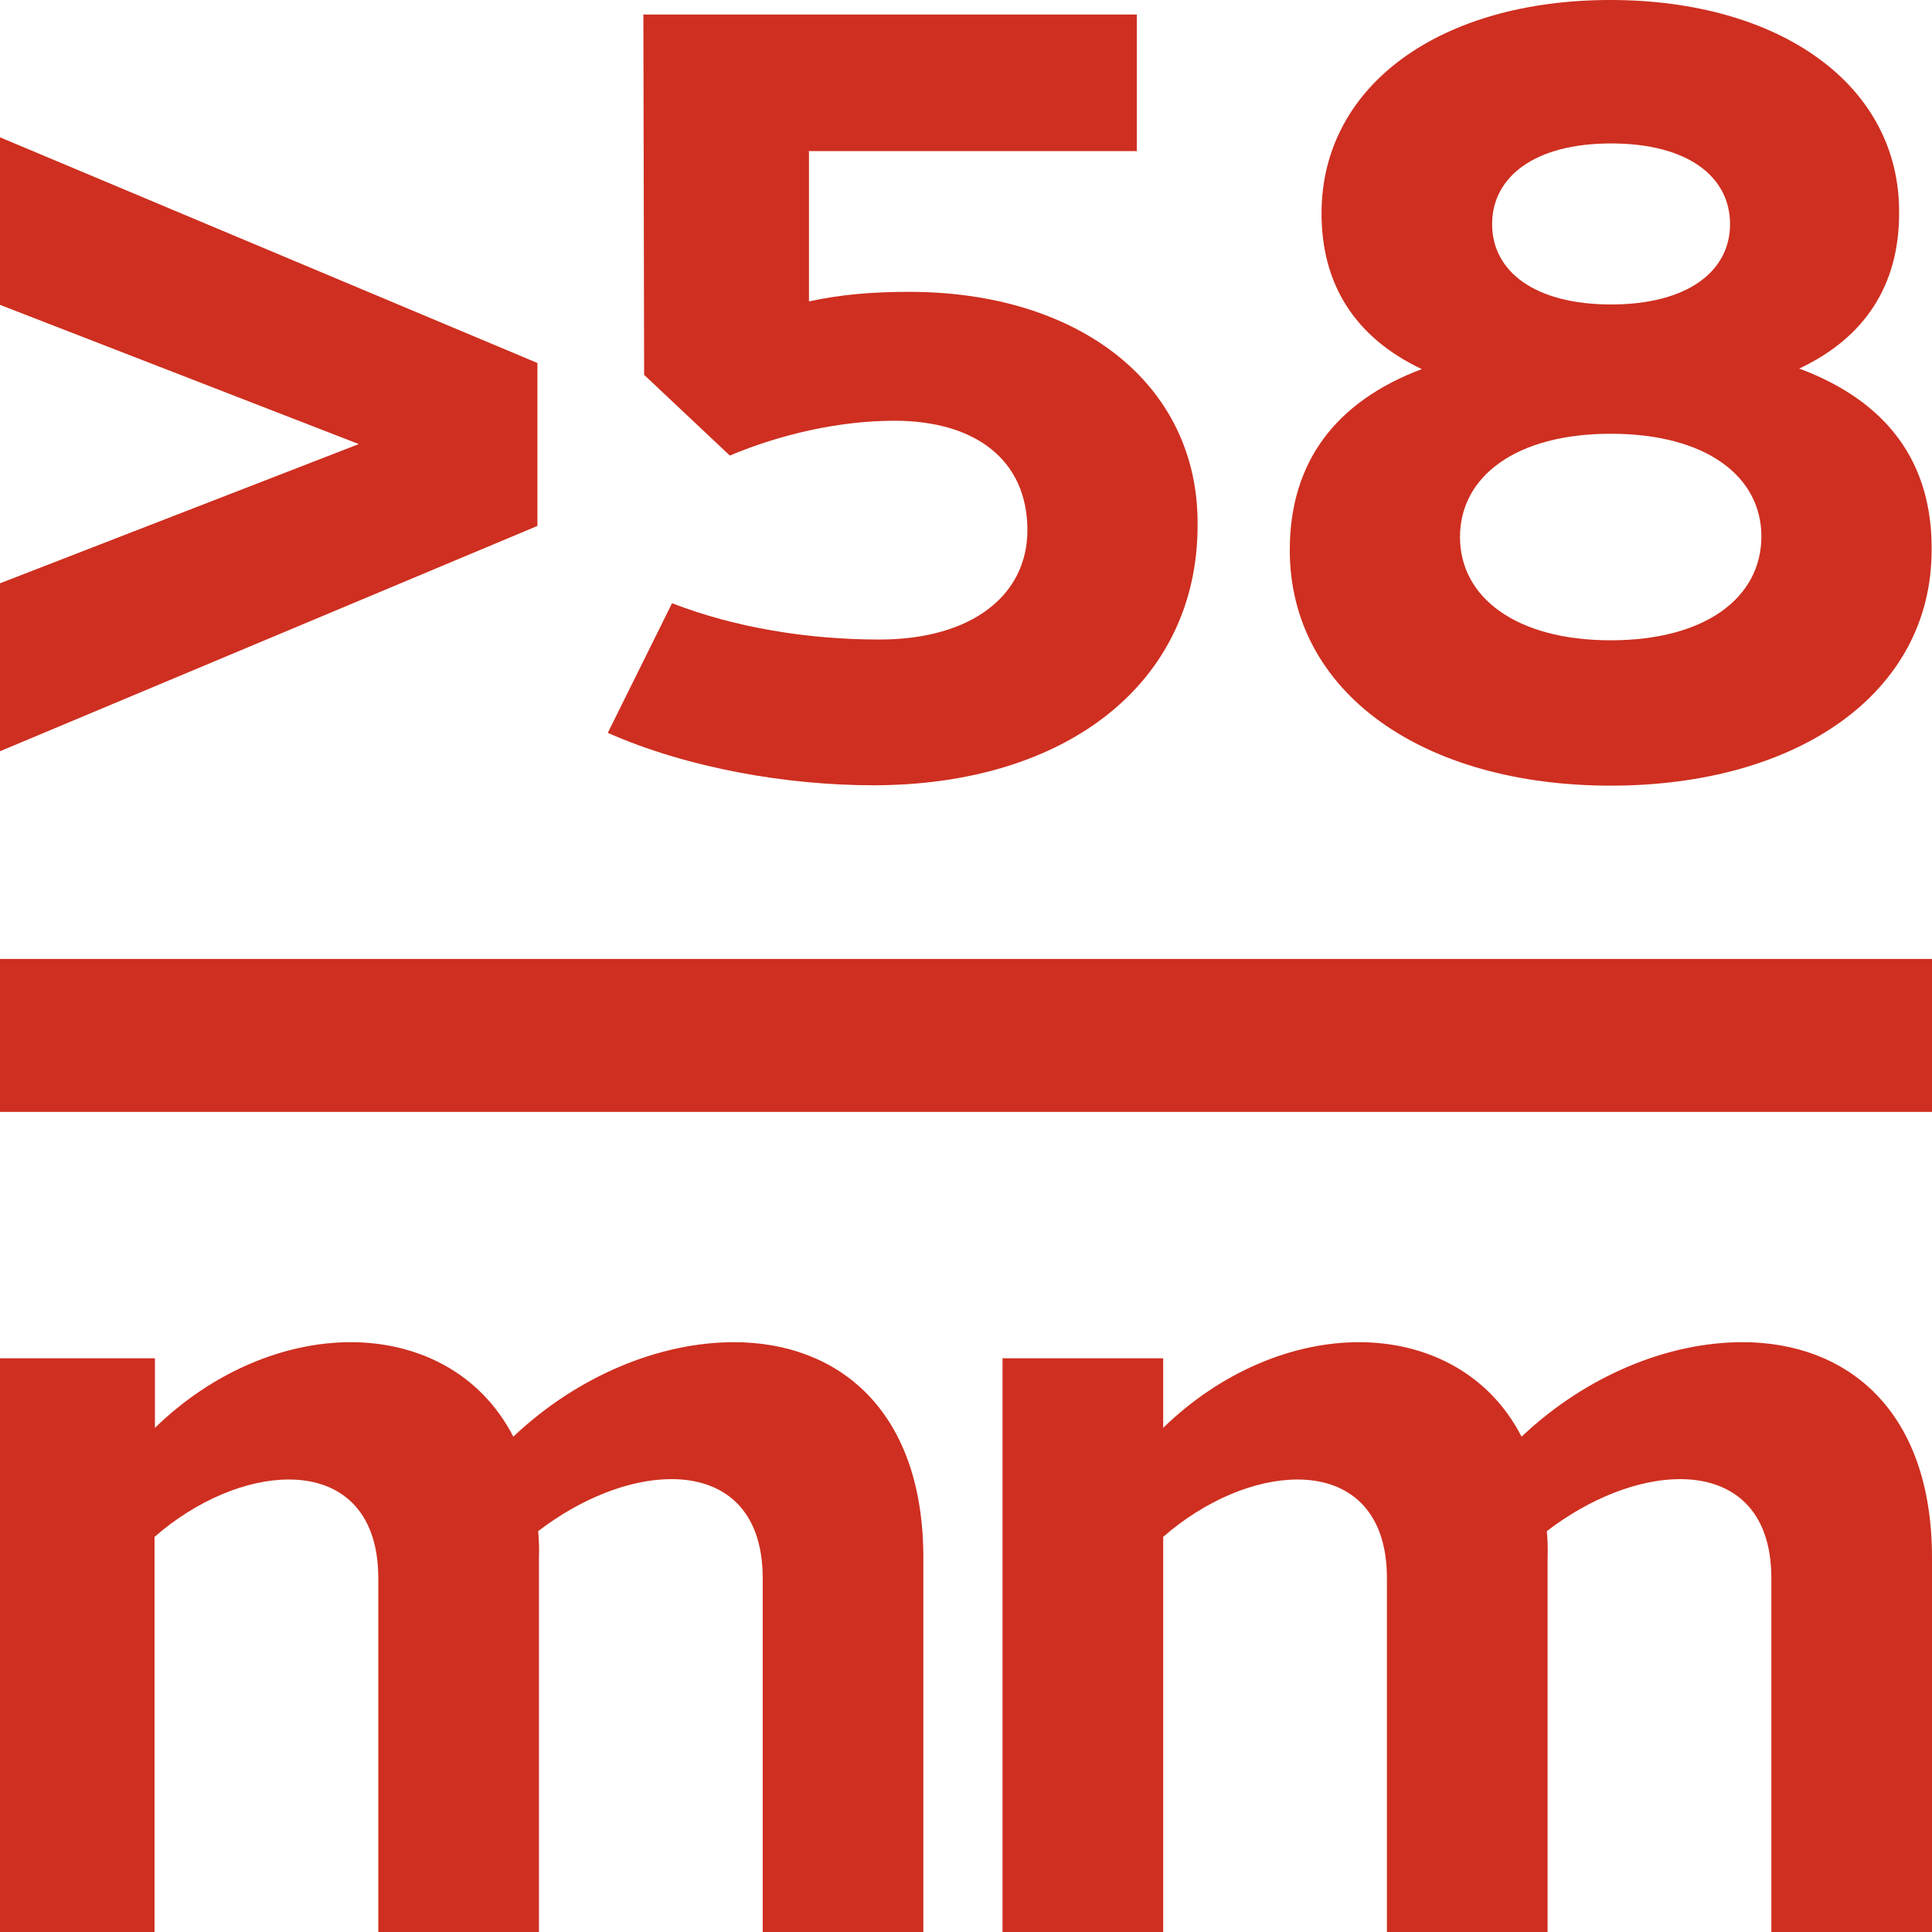
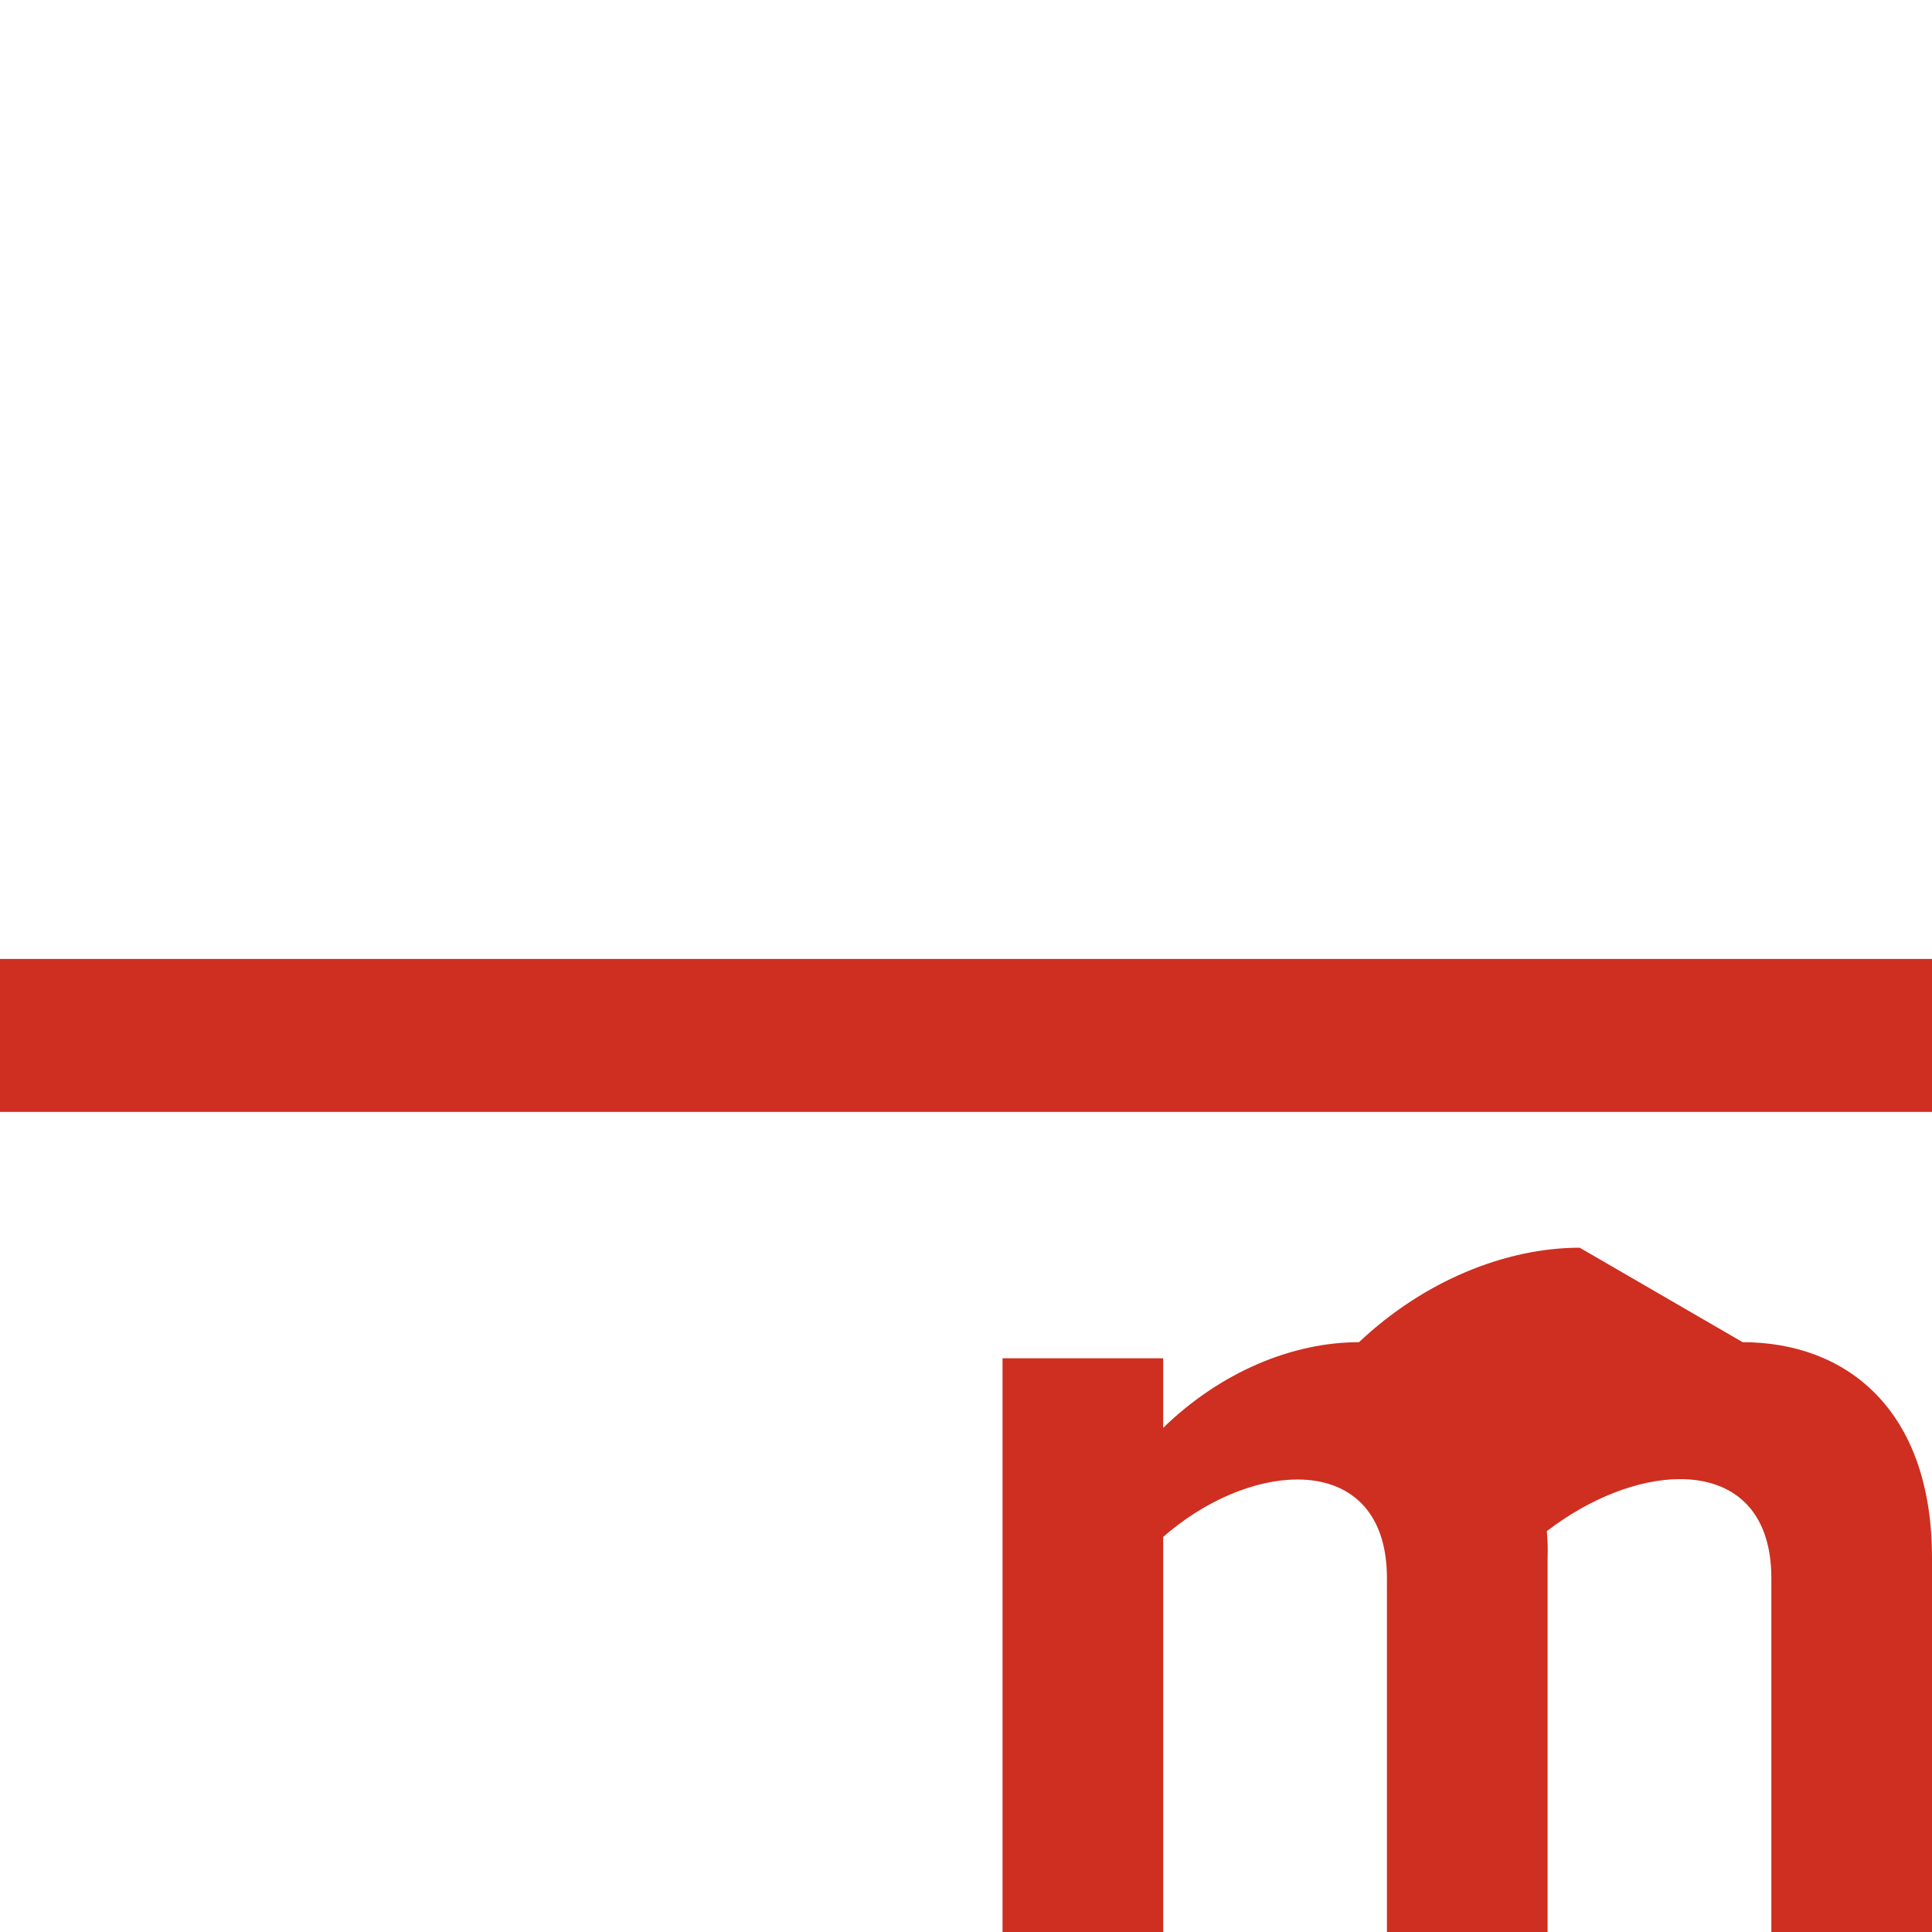
<svg xmlns="http://www.w3.org/2000/svg" id="GUIDES" viewBox="0 0 50.51 50.51">
  <defs>
    <style>.cls-1{fill:#ce2f20;stroke-width:0px;}.cls-2{fill:none;stroke:#ce2f20;stroke-linejoin:round;stroke-width:4px;}</style>
  </defs>
-   <path class="cls-1" d="M14.05,13.75L0,19.64v-4.39l9.38-3.64L0,7.97V3.59l14.05,5.9v4.27Z" />
-   <path class="cls-1" d="M21.15,3.98v3.9c.83-.18,1.65-.25,2.62-.25,4.45,0,7.57,2.42,7.54,6.1,0,4.13-3.44,6.8-8.48,6.8-2.24,0-4.83-.44-6.94-1.37l1.68-3.39c1.62.63,3.52.95,5.42.95,2.42,0,3.87-1.16,3.87-2.86,0-1.82-1.34-2.86-3.48-2.86-1.43,0-2.97.35-4.3.91l-2.24-2.11-.02-9.42h12.9v3.57h-8.58Z" />
-   <path class="cls-1" d="M47.05,9.64c2.3.86,3.47,2.46,3.45,4.74,0,3.74-3.5,6.16-8.39,6.16s-8.39-2.42-8.39-6.16c0-2.27,1.17-3.87,3.45-4.73-1.75-.83-2.62-2.22-2.62-4.07,0-3.36,3.12-5.58,7.55-5.58s7.58,2.22,7.55,5.58c0,1.87-.89,3.25-2.62,4.06h0ZM46.05,14.03c0-1.59-1.46-2.69-3.94-2.69s-3.94,1.12-3.94,2.7,1.47,2.7,3.94,2.7,3.94-1.11,3.94-2.72ZM39.01,5.86c0,1.24,1.12,2.1,3.11,2.1s3.11-.86,3.11-2.1-1.1-2.11-3.11-2.11-3.11.88-3.11,2.11Z" />
-   <path class="cls-1" d="M19.19,35.09c2.69,0,4.95,1.74,4.95,5.64v9.78h-4.2v-9.25c0-1.81-1.03-2.59-2.39-2.59-1.08,0-2.36.5-3.48,1.36.02.22.03.46.02.7v9.78h-4.2v-9.25c0-1.8-1.02-2.58-2.34-2.58-1.1,0-2.41.54-3.51,1.5v10.33H-.15v-15h4.2v1.82c1.51-1.47,3.39-2.24,5.12-2.24s3.38.78,4.25,2.47c1.68-1.59,3.82-2.47,5.77-2.47h0Z" />
-   <path class="cls-1" d="M45.56,35.09c2.69,0,4.95,1.74,4.95,5.64v9.78h-4.2v-9.25c0-1.81-1.03-2.59-2.39-2.59-1.08,0-2.36.5-3.48,1.36.02.22.03.46.02.7v9.78h-4.2v-9.25c0-1.8-1.02-2.58-2.34-2.58-1.1,0-2.41.54-3.51,1.5v10.33h-4.2v-15h4.2v1.82c1.51-1.47,3.39-2.24,5.12-2.24s3.38.78,4.25,2.47c1.68-1.59,3.82-2.47,5.77-2.47h0Z" />
+   <path class="cls-1" d="M45.56,35.09c2.69,0,4.95,1.74,4.95,5.64v9.78h-4.2v-9.25c0-1.81-1.03-2.59-2.39-2.59-1.08,0-2.36.5-3.48,1.36.02.22.03.46.02.7v9.78h-4.2v-9.25c0-1.8-1.02-2.58-2.34-2.58-1.1,0-2.41.54-3.51,1.5v10.33h-4.2v-15h4.2v1.82c1.51-1.47,3.39-2.24,5.12-2.24c1.68-1.59,3.82-2.47,5.77-2.47h0Z" />
  <line class="cls-2" y1="27.07" x2="50.52" y2="27.07" />
</svg>